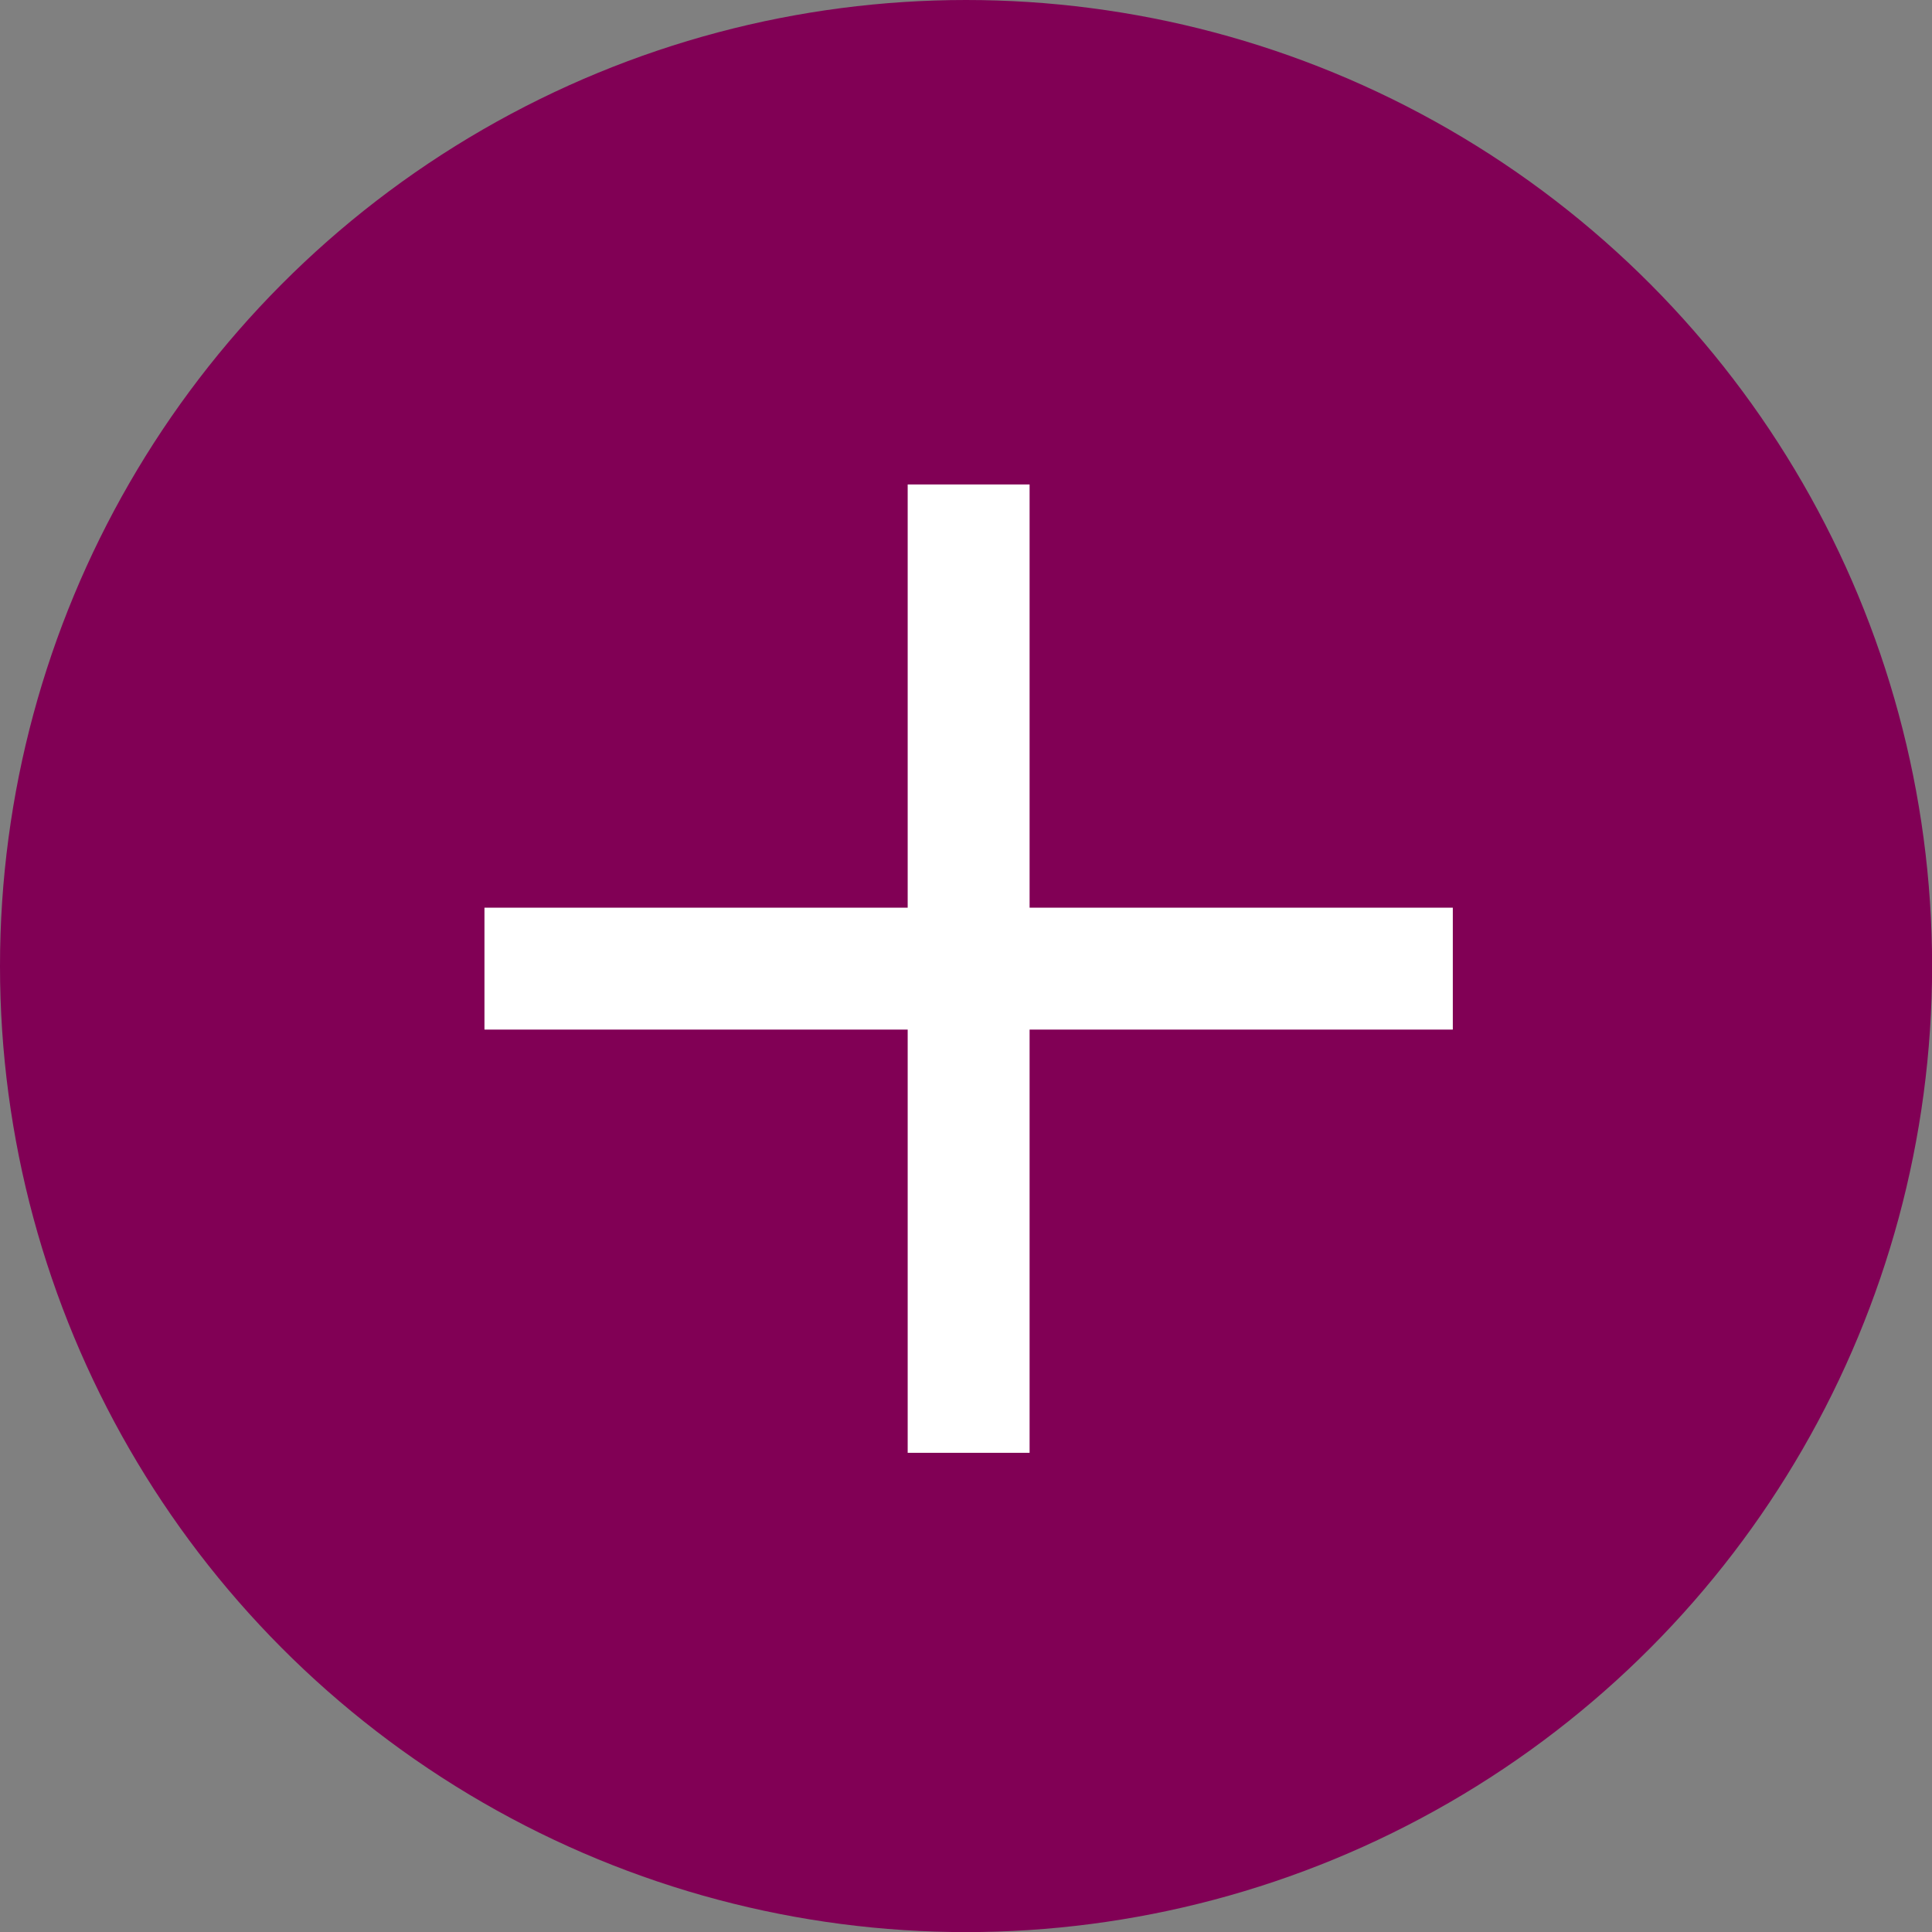
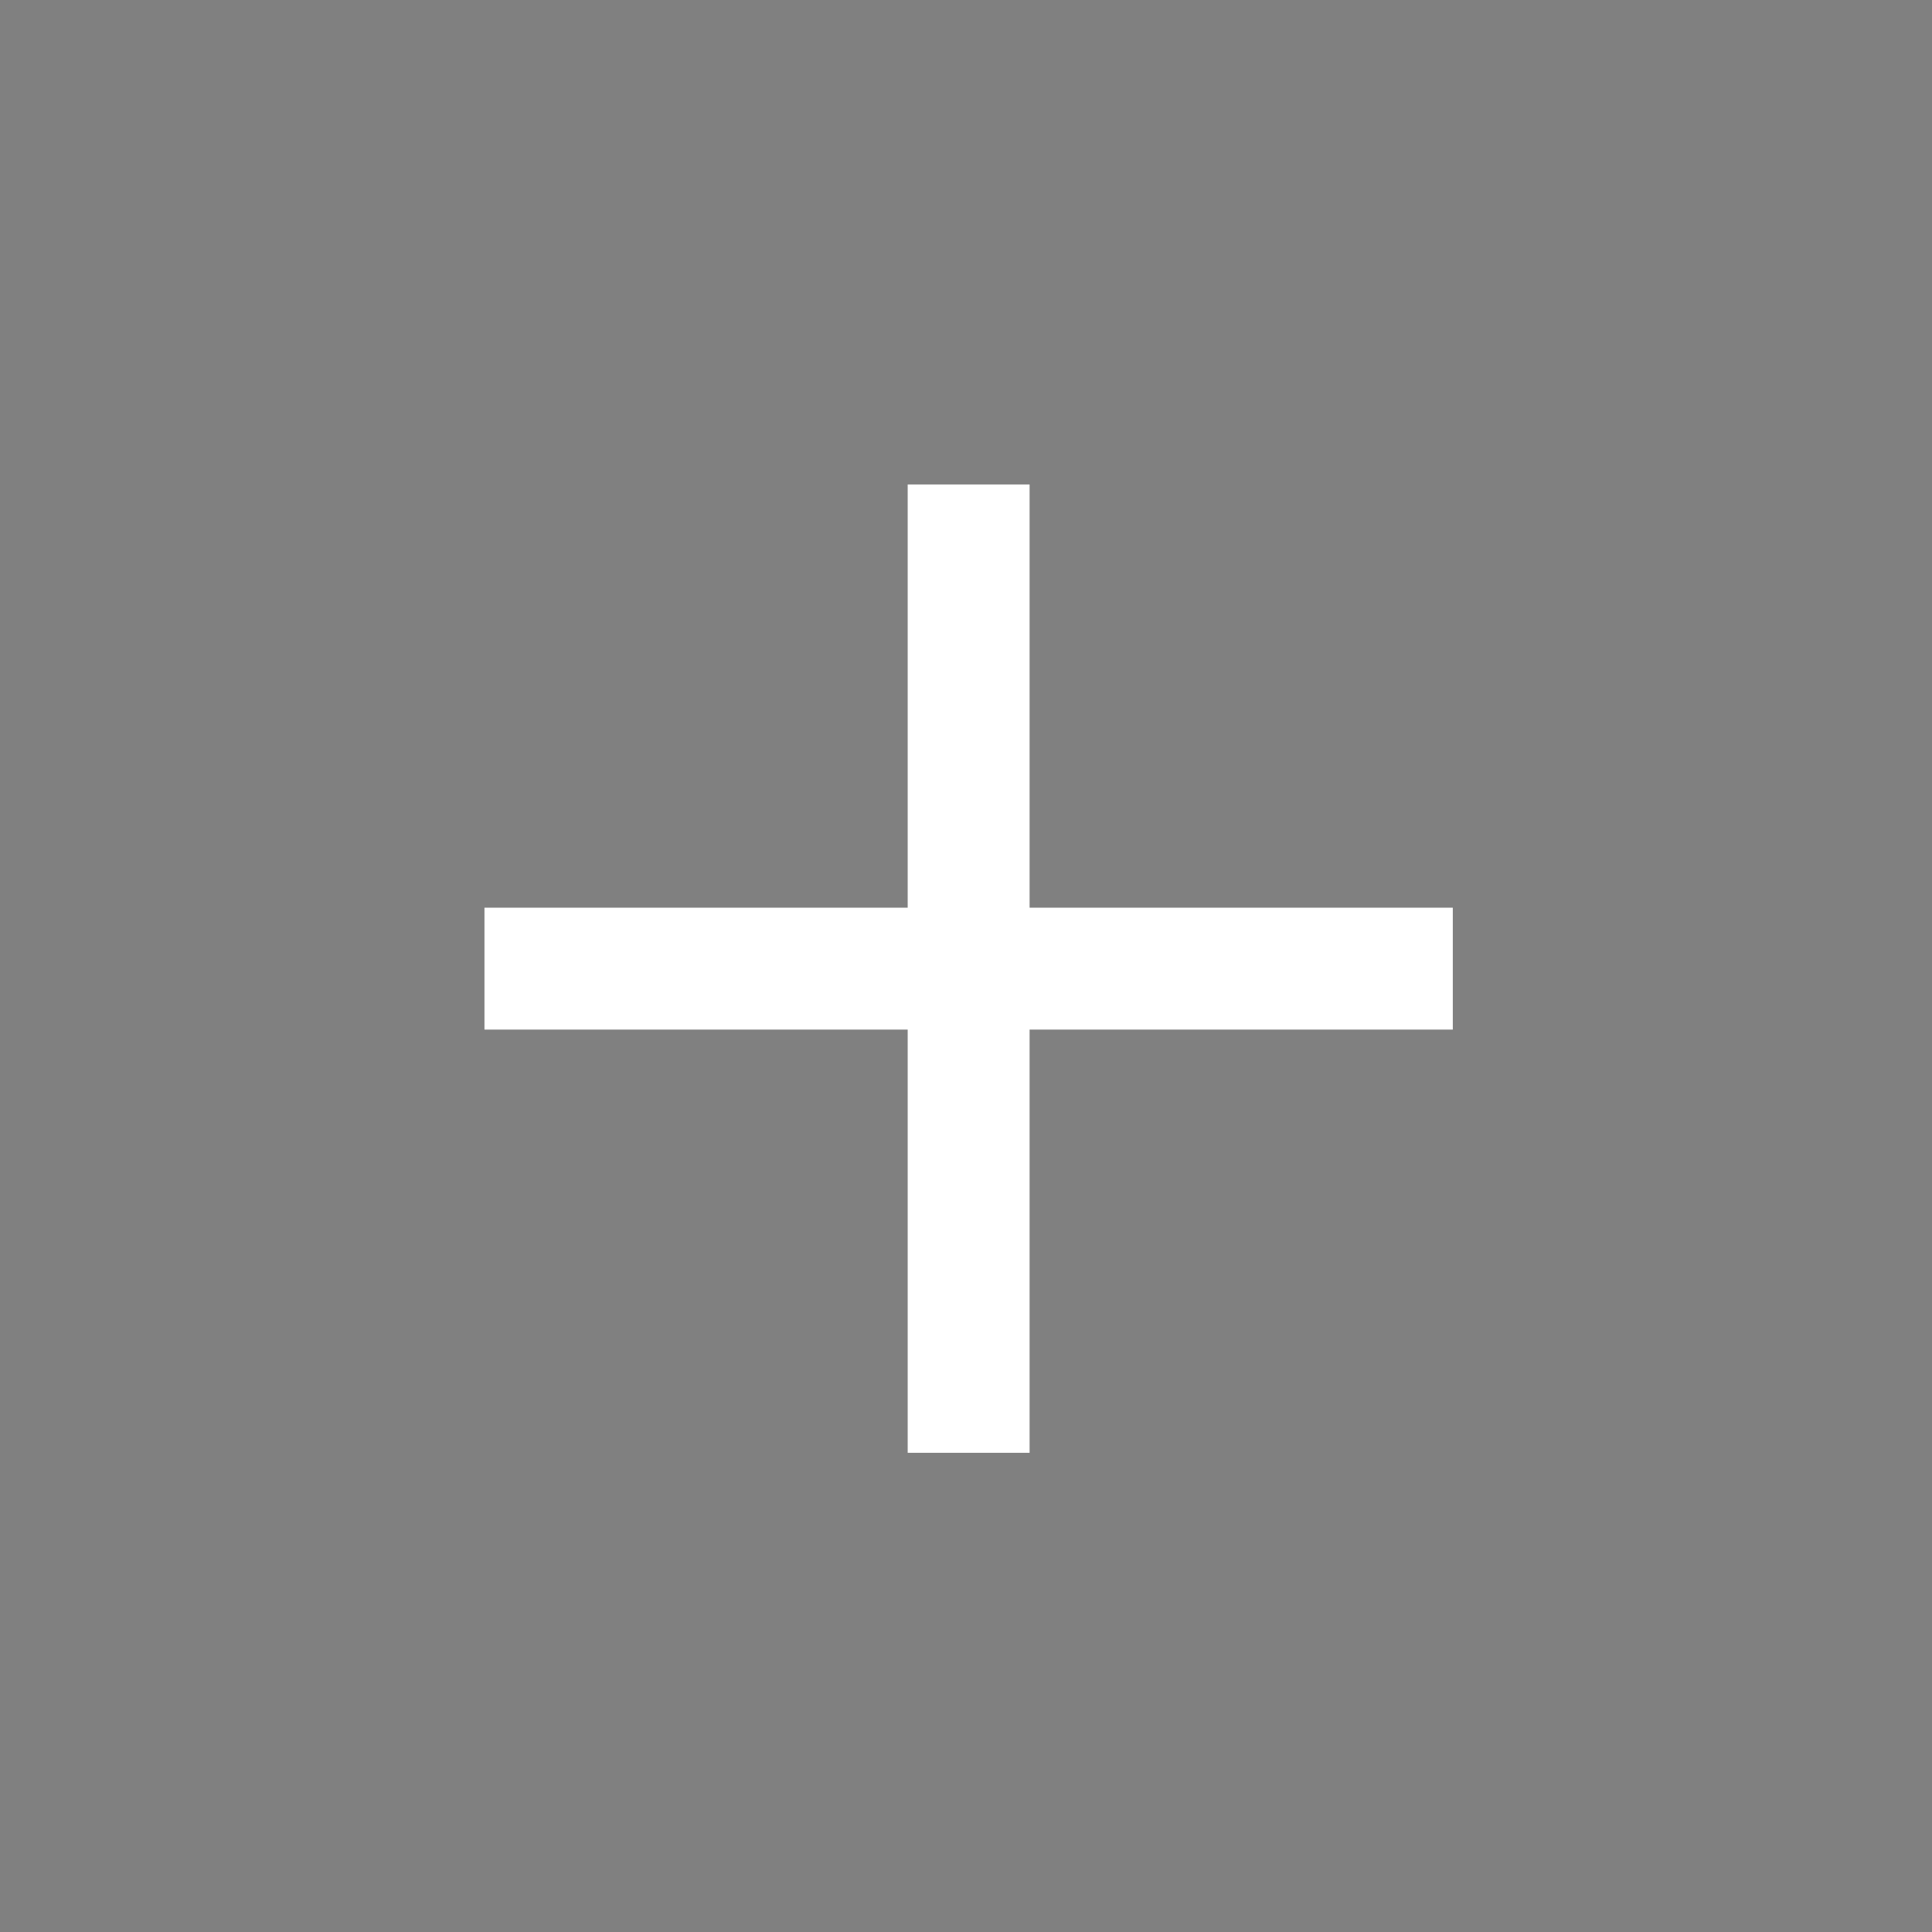
<svg xmlns="http://www.w3.org/2000/svg" width="20.159" height="20.159" viewBox="0 0 20.159 20.159">
  <rect x="0" y="0" width="20.159" height="20.159" fill="#808080" stroke="none" />
  <g transform="translate(-1794.387 -1630.349)">
    <g transform="translate(1794.387 1630.349)">
-       <ellipse cx="10.08" cy="10.08" rx="10.08" ry="10.08" transform="translate(0)" fill="#810055" />
      <g transform="translate(5.055 5.055)">
        <rect width="1.272" height="10.104" transform="translate(4.416)" fill="#fff" />
        <rect width="1.272" height="10.104" transform="translate(10.104 4.416) rotate(90)" fill="#fff" />
      </g>
    </g>
  </g>
</svg>